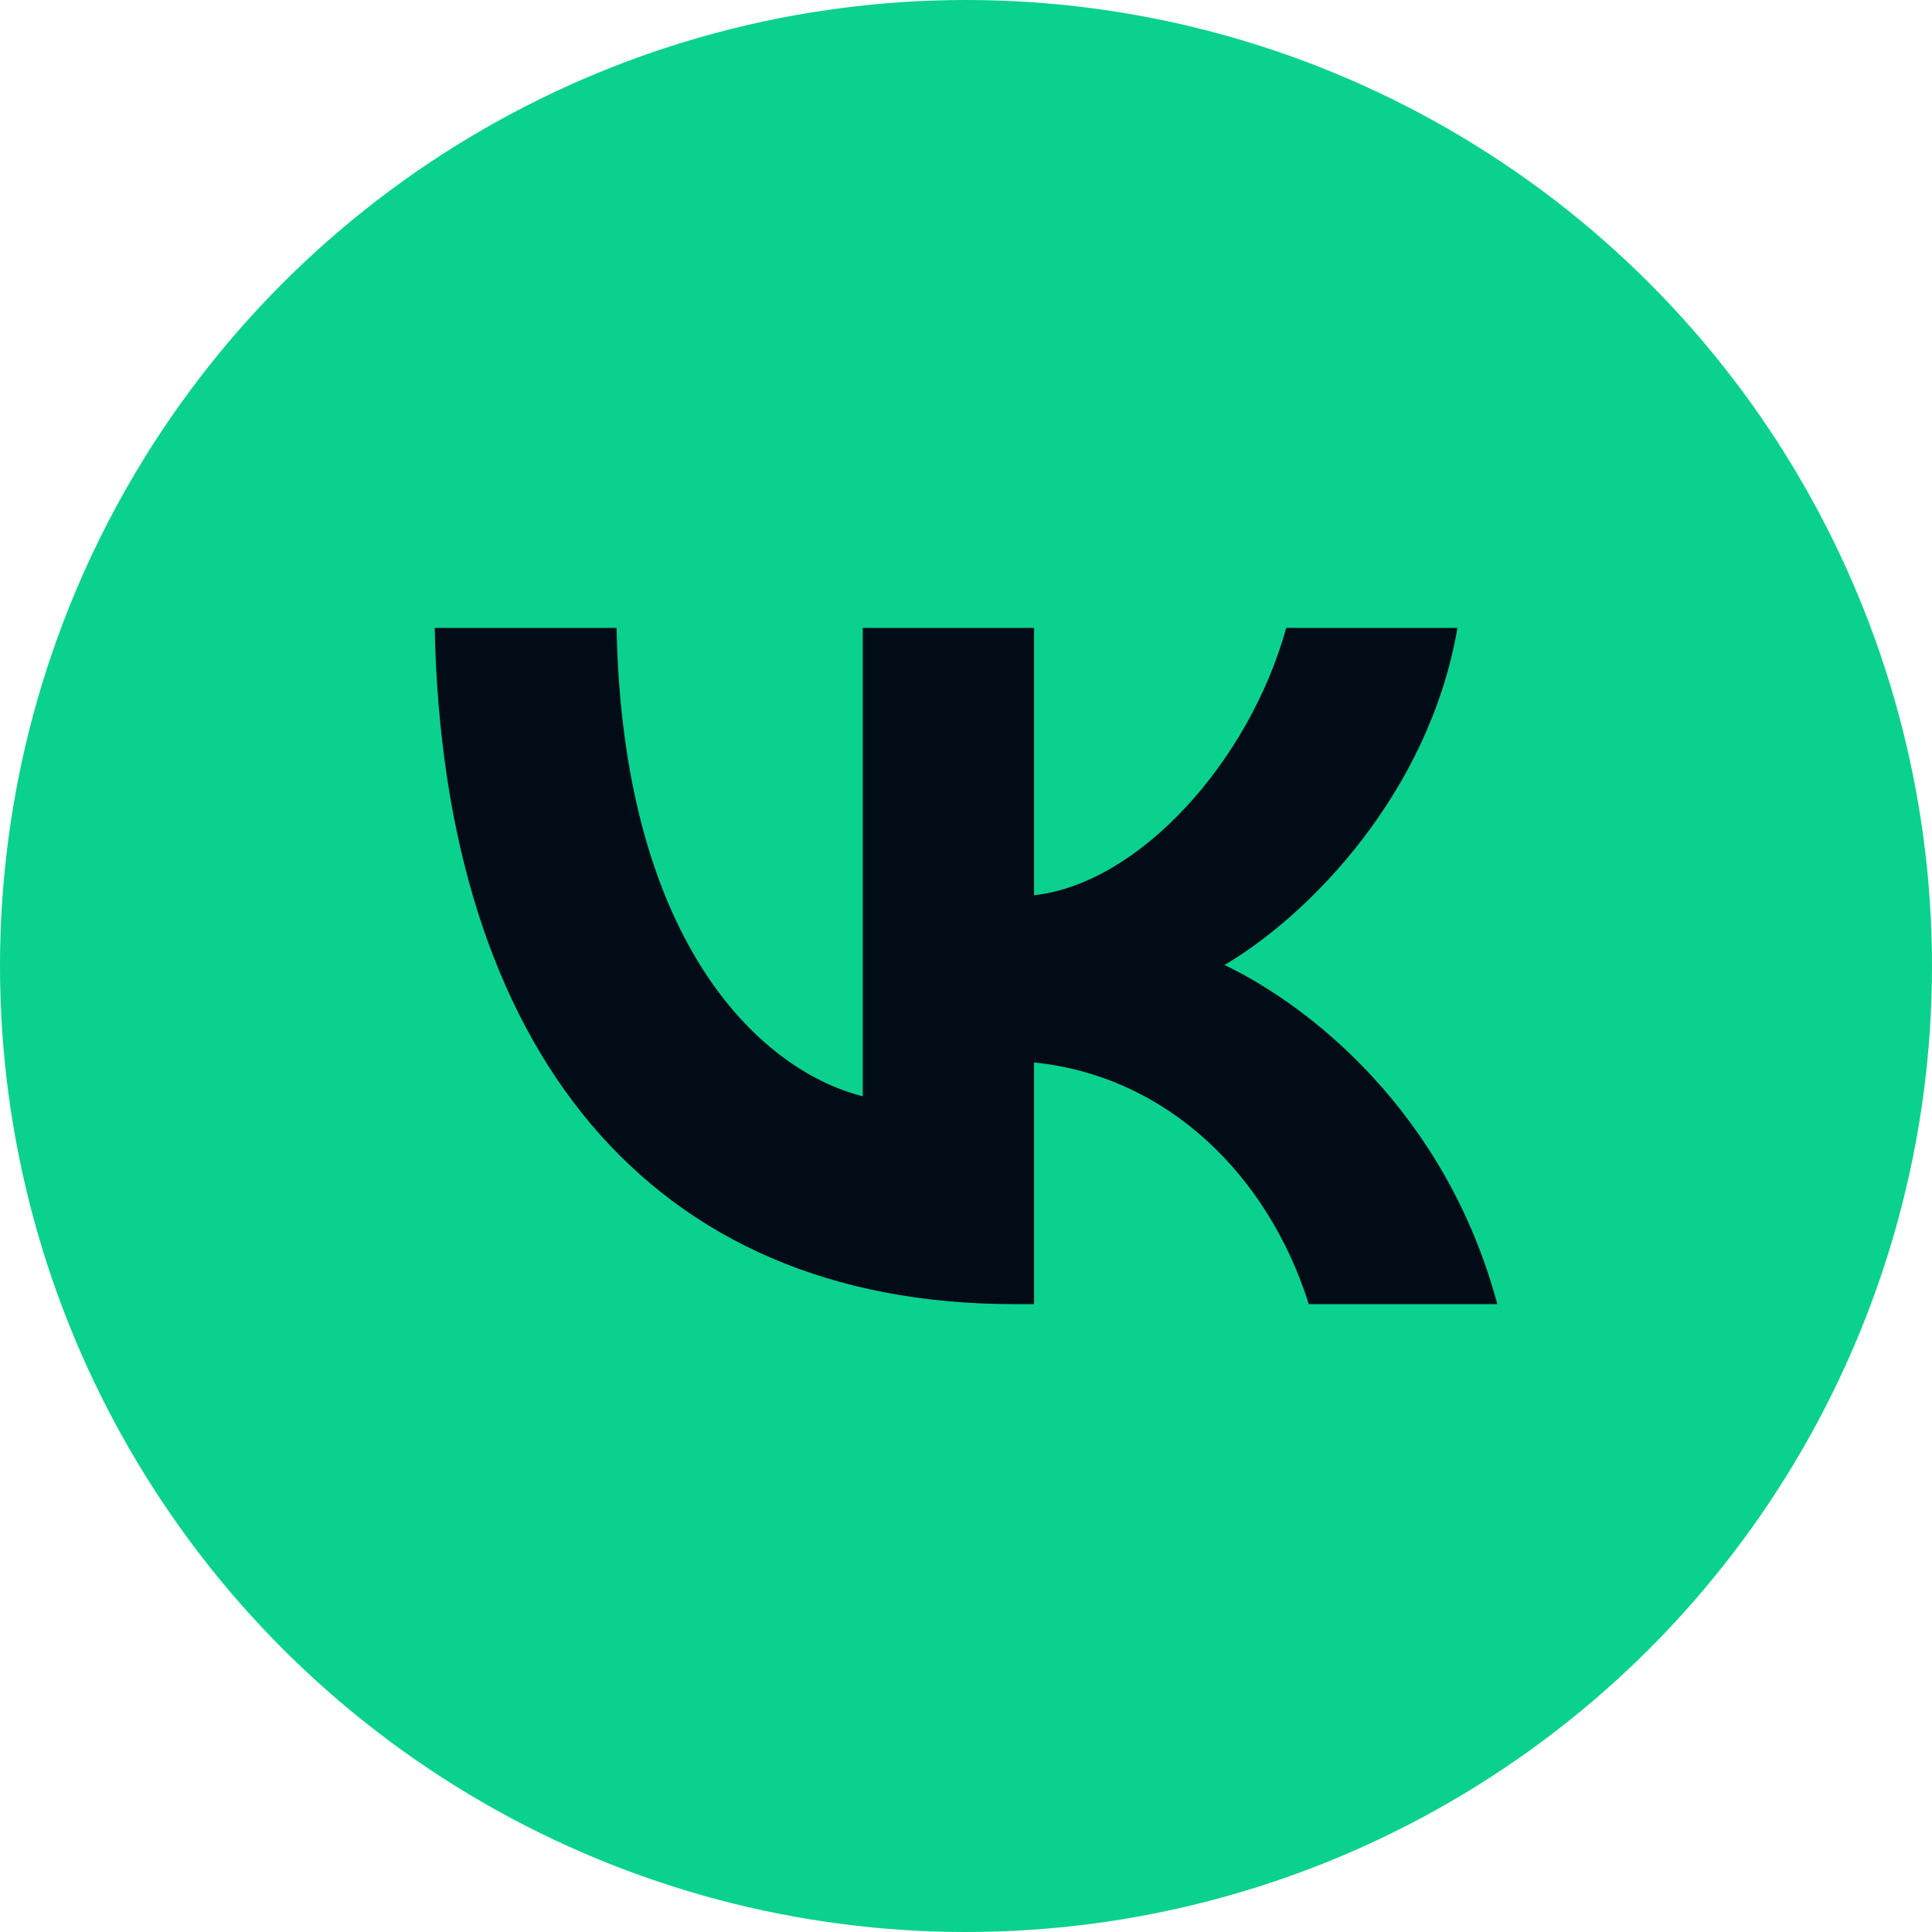
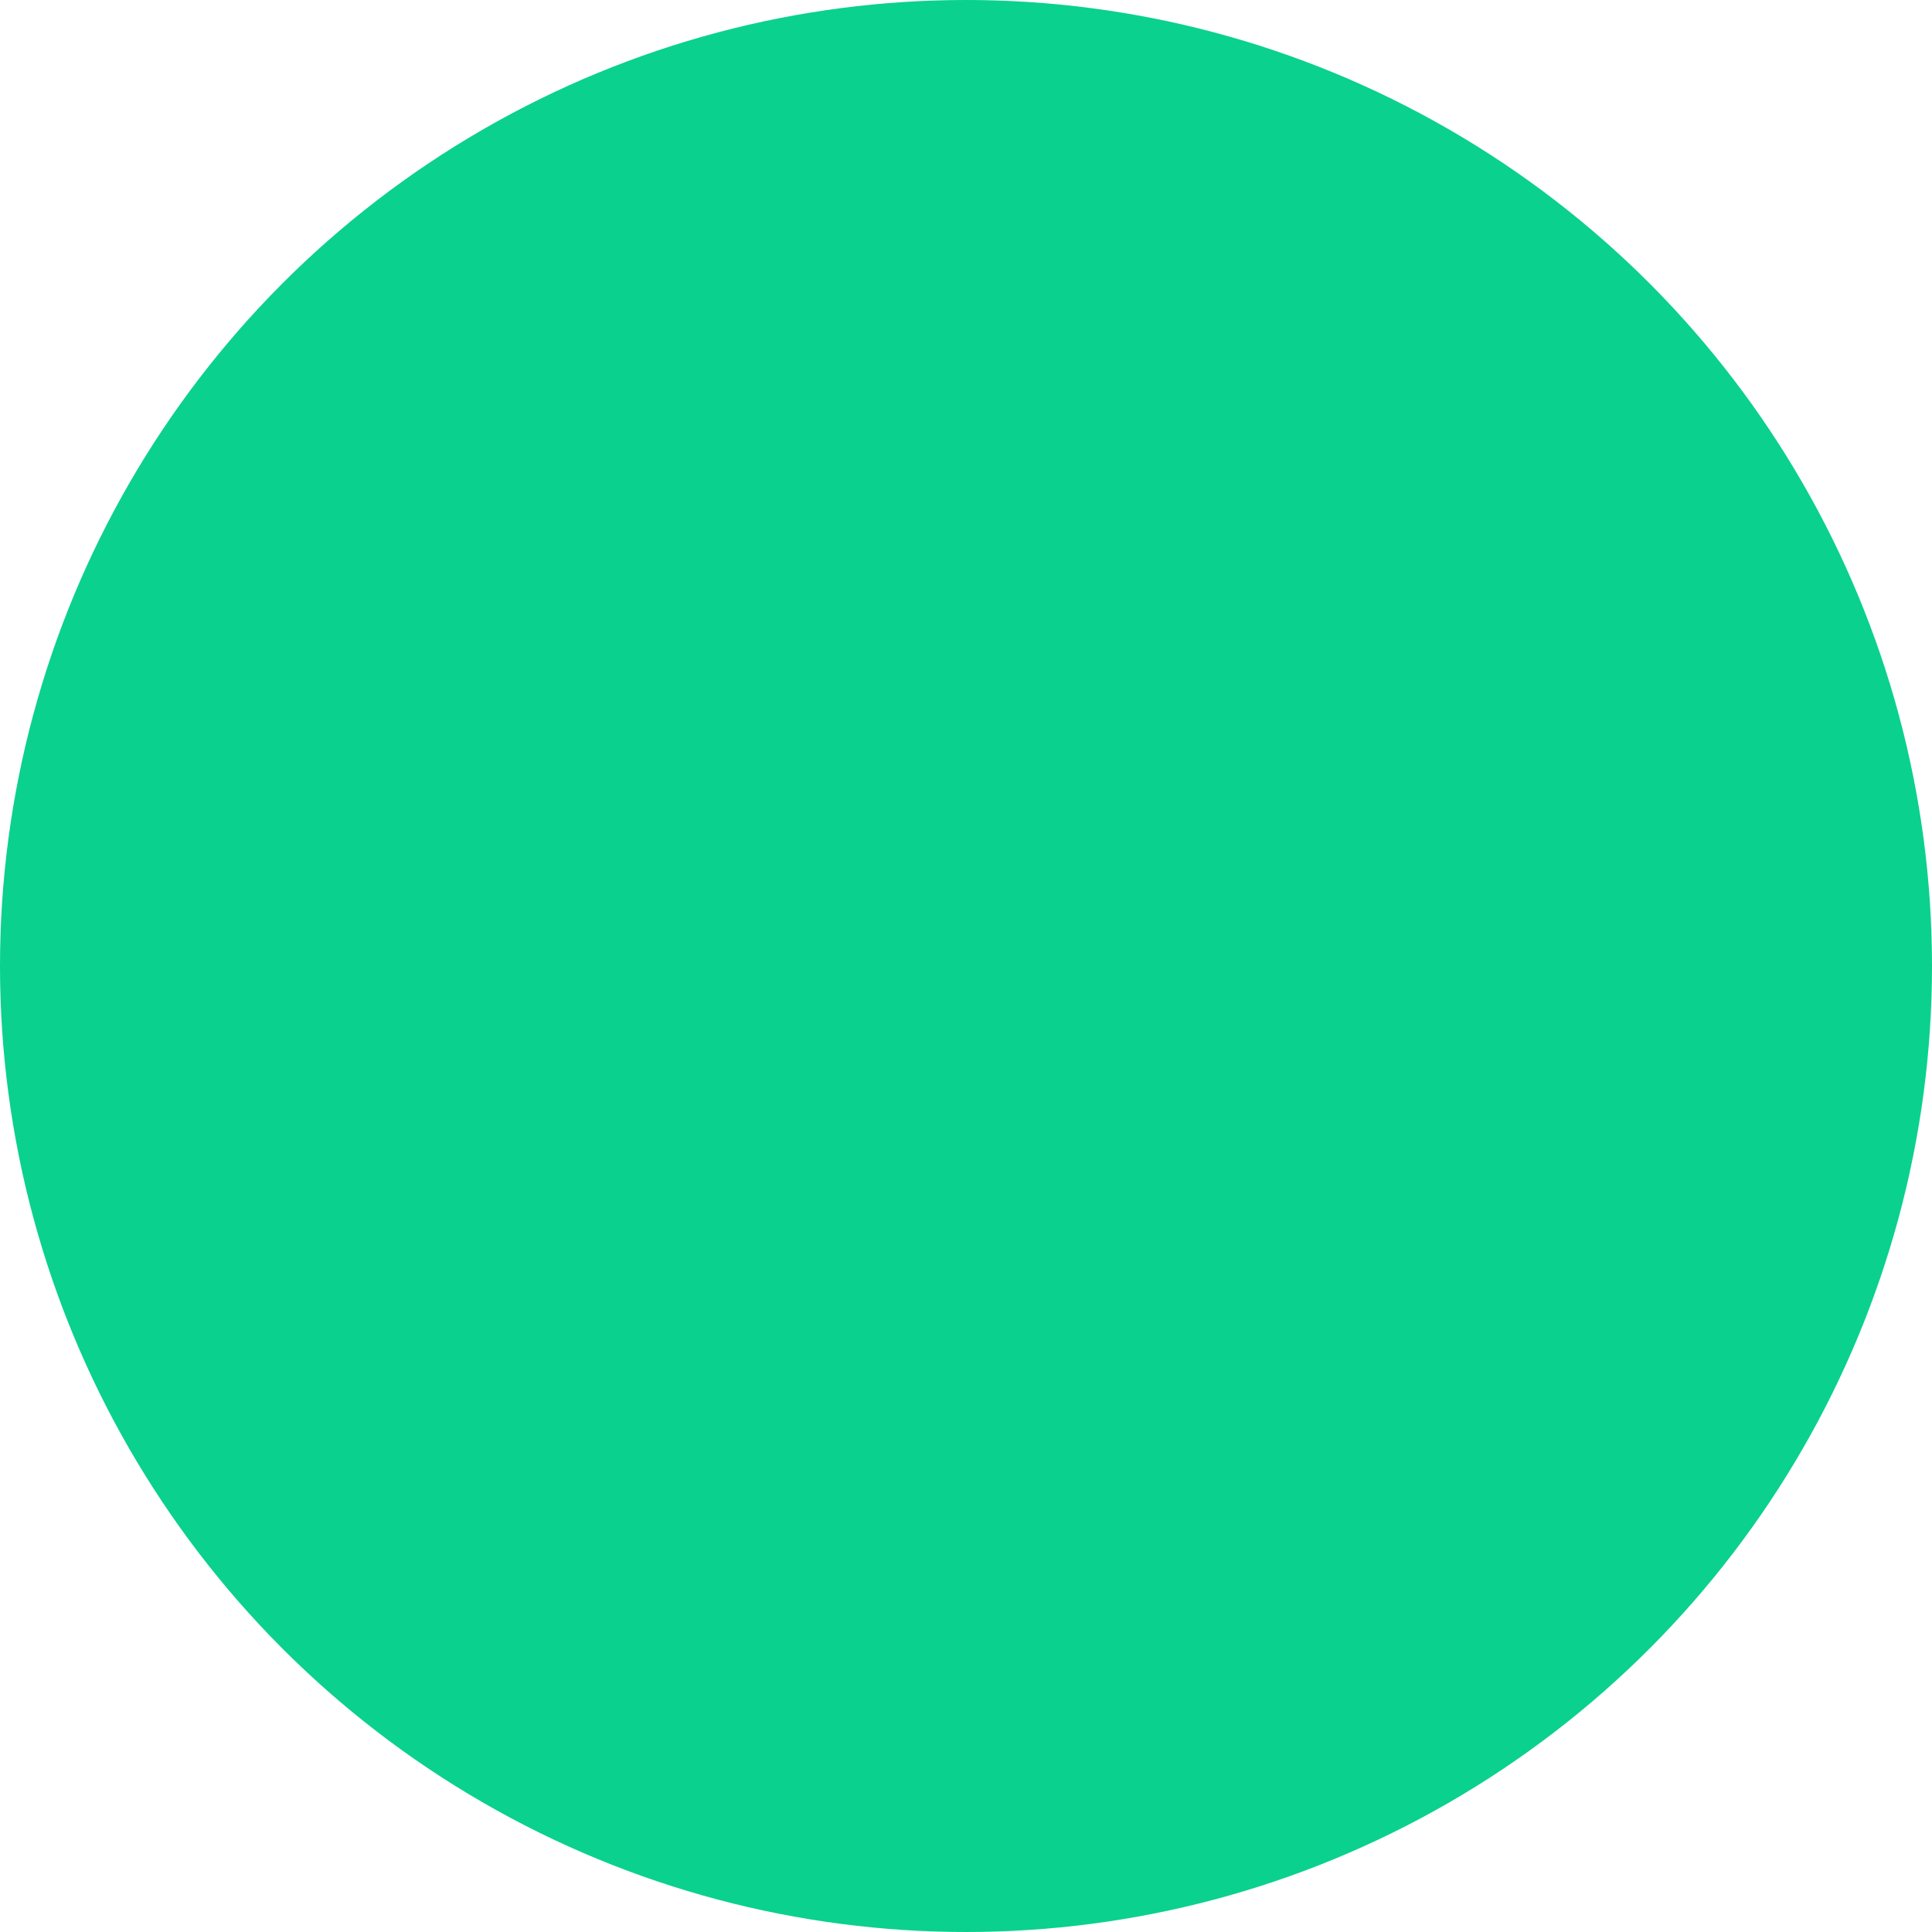
<svg xmlns="http://www.w3.org/2000/svg" width="40" height="40" viewBox="0 0 40 40" fill="none">
  <circle cx="20" cy="20" r="20" fill="#0AD18E" />
-   <path d="M12.765 13H9C9.179 21.745 13.466 27 20.983 27H21.409V21.997C24.171 22.277 26.259 24.337 27.097 27H31C29.928 23.02 27.111 20.82 25.352 19.979C27.111 18.942 29.585 16.419 30.175 13H26.63C25.861 15.775 23.58 18.297 21.409 18.535V13H17.863V22.698C15.665 22.137 12.889 19.418 12.765 13Z" fill="#010C17" />
</svg>